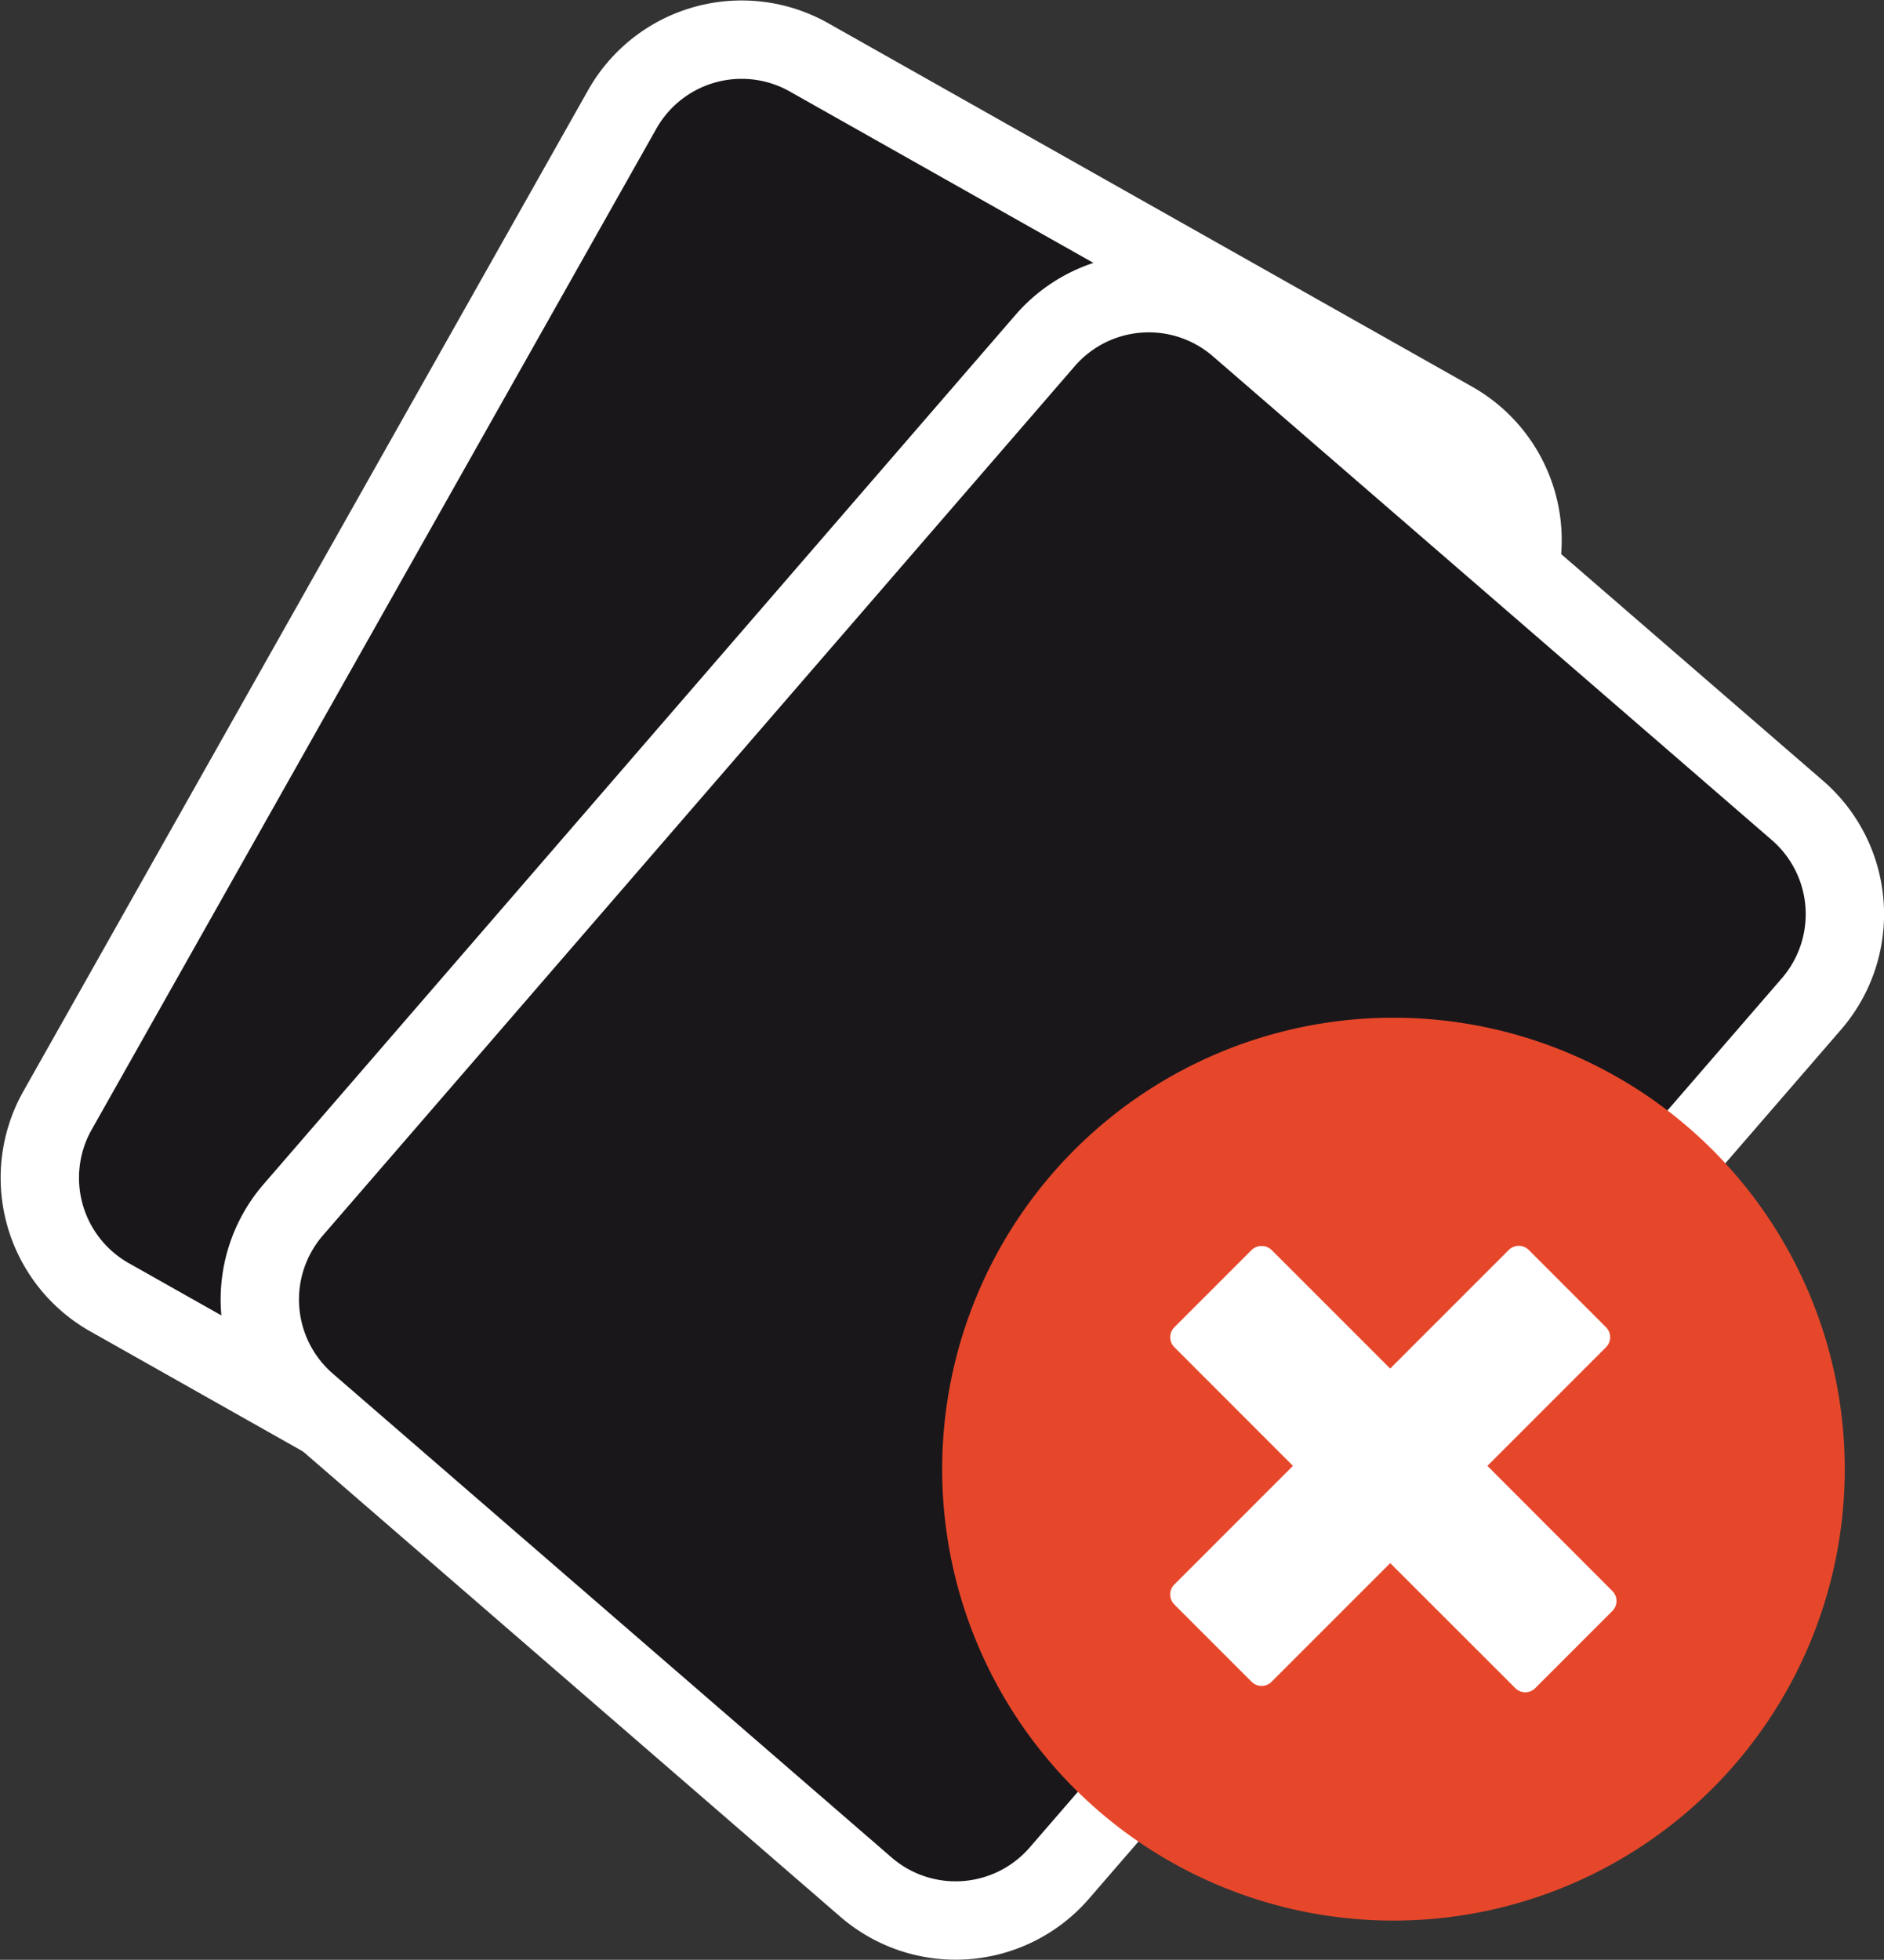
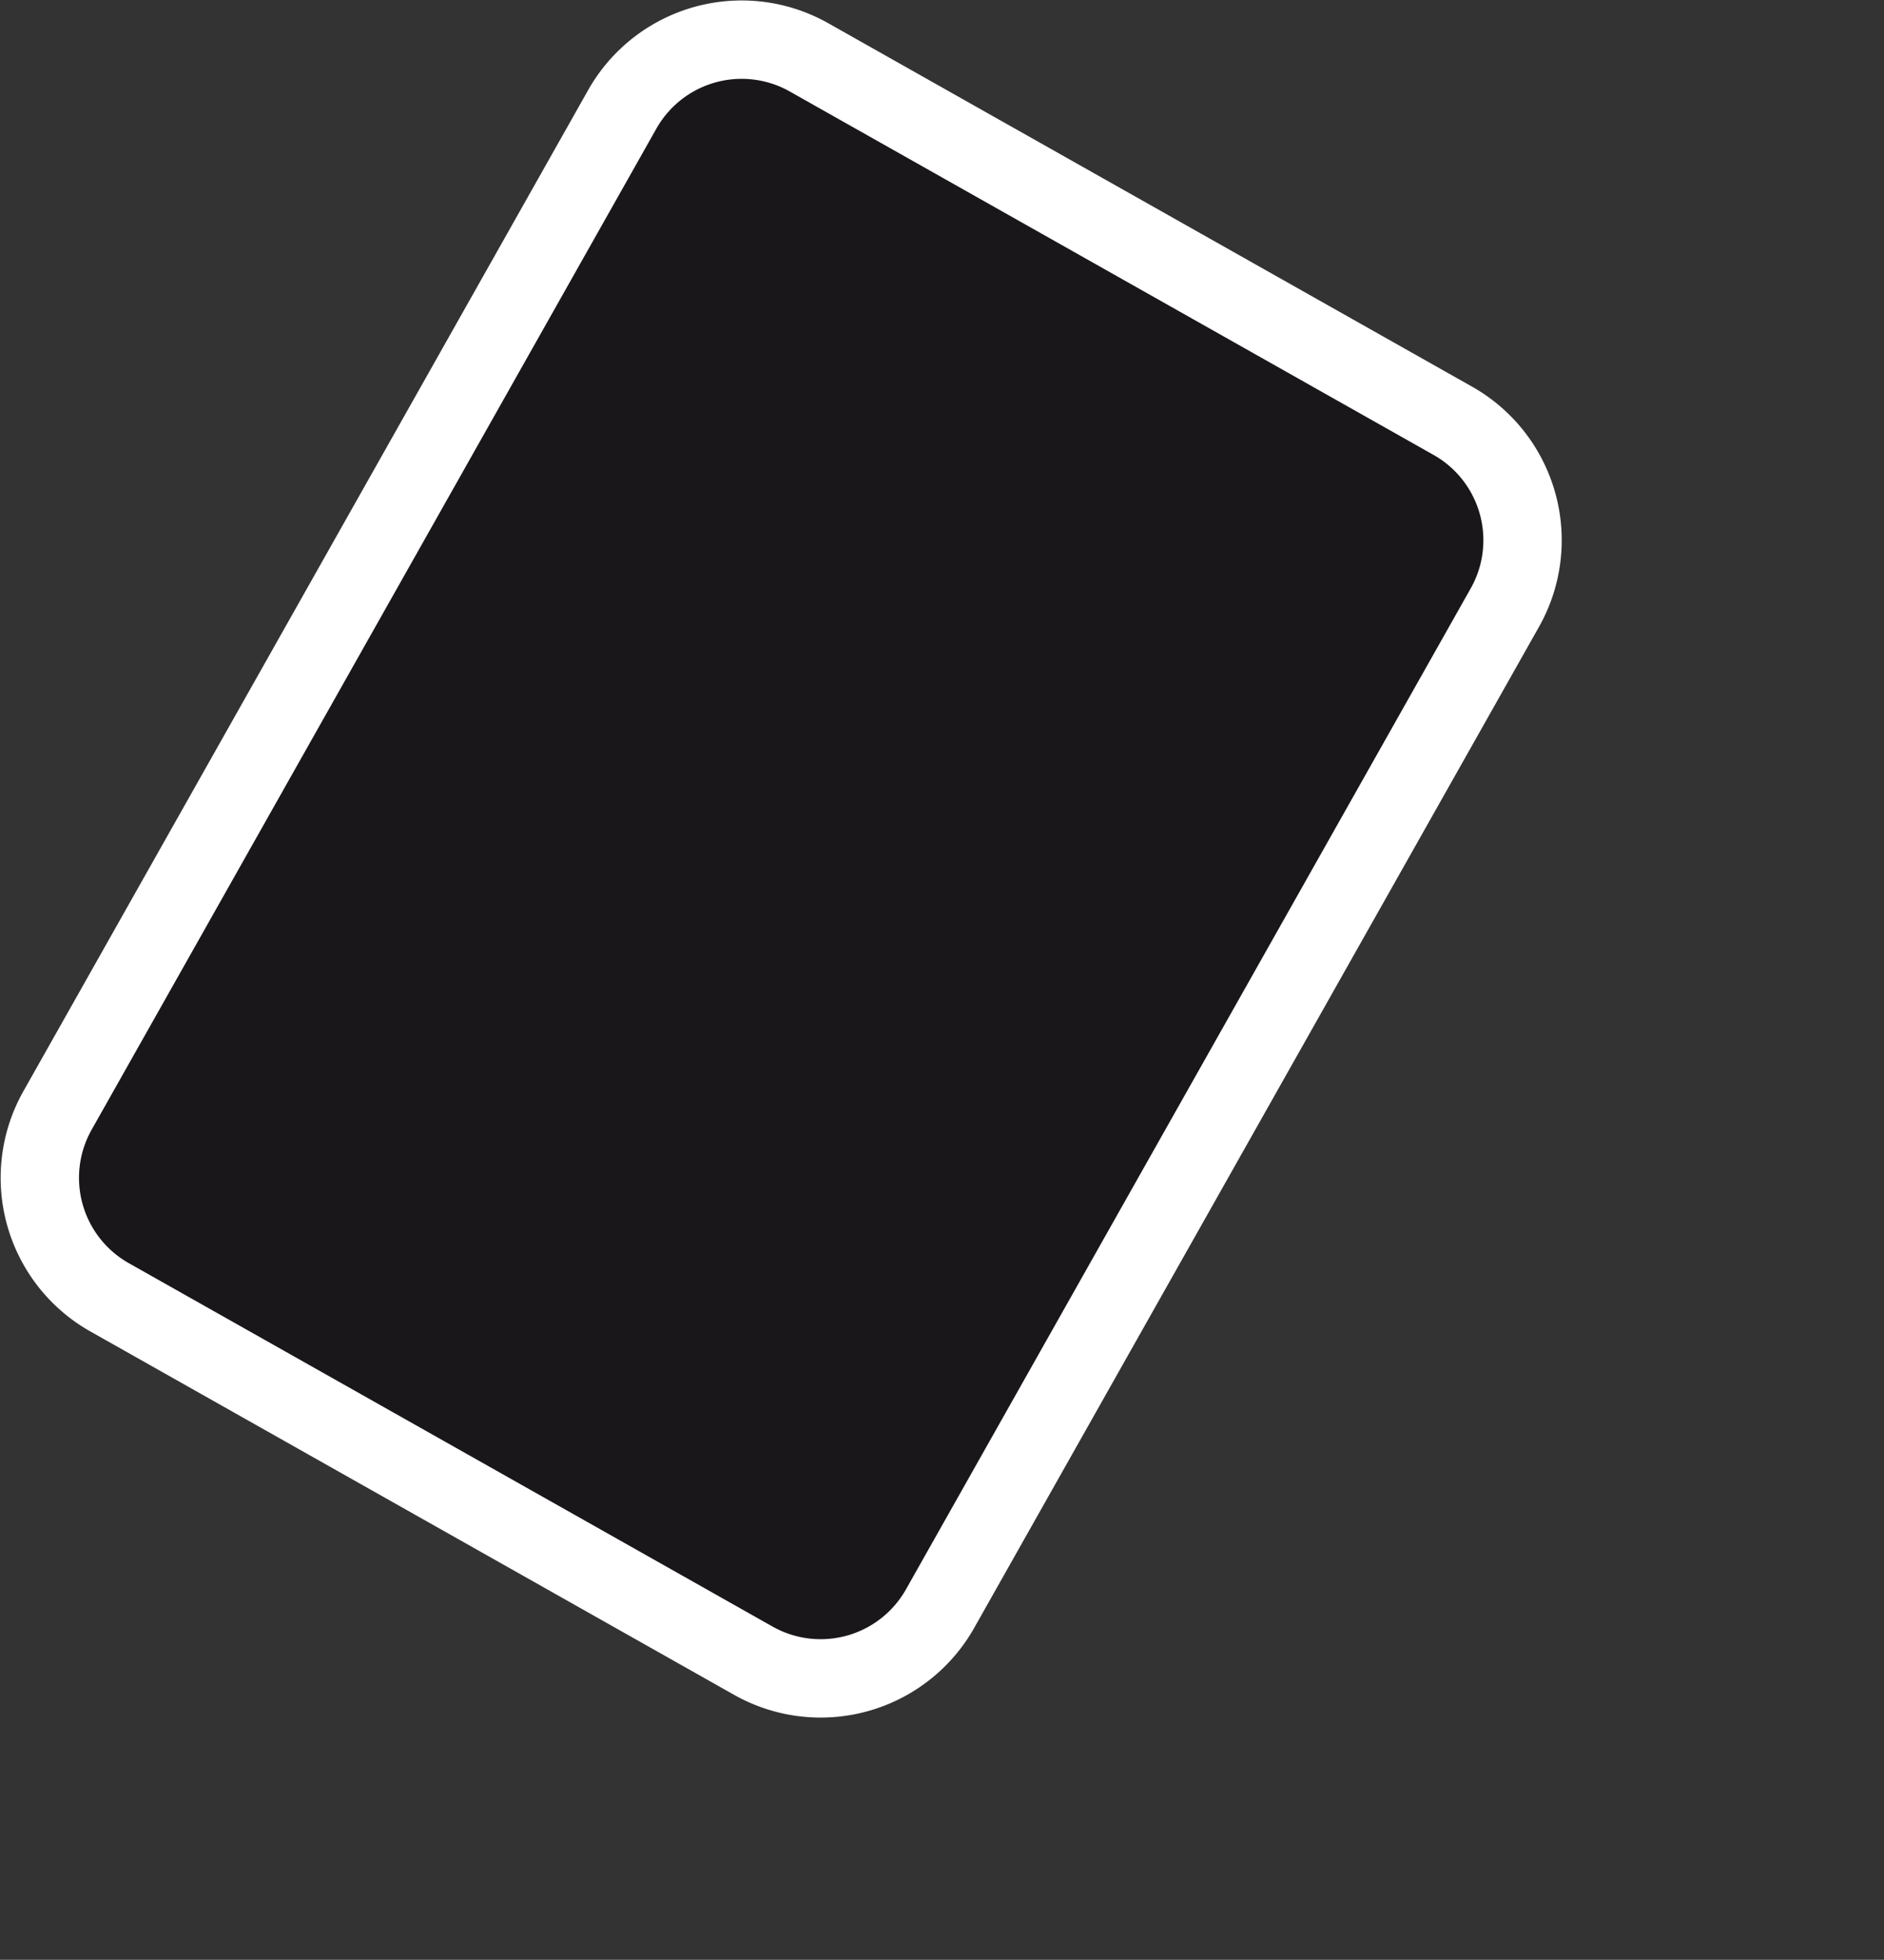
<svg xmlns="http://www.w3.org/2000/svg" width="48.093" height="50.012" viewBox="0 0 48.093 50.012">
  <rect x="0" y="0" width="48.093" height="50.012" fill="#333333" stroke="none" />
  <defs>
    <style>.a{fill:#1a171b;stroke:#fff;stroke-miterlimit:10;stroke-width:2px;}.b{fill:#e6472a;}.c{fill:#fff;}</style>
  </defs>
  <g transform="translate(-161.989 -368.989)">
    <g transform="translate(163 370)">
      <path class="a" d="M511.1,350.14a3.5,3.5,0,0,1-4.75,1.323l-16.455-9.286a3.5,3.5,0,0,1-1.323-4.752l14.427-25.566a3.5,3.5,0,0,1,4.752-1.323l16.455,9.286a3.5,3.5,0,0,1,1.323,4.752Z" transform="translate(-488.12 -310.089)" />
-       <path class="a" d="M520.7,364.441a3.5,3.5,0,0,1-4.918.356L501.5,352.434a3.5,3.5,0,0,1-.355-4.92l19.208-22.2a3.5,3.5,0,0,1,4.92-.355l14.288,12.363a3.5,3.5,0,0,1,.355,4.92Z" transform="translate(-494.678 -317.643)" />
    </g>
    <g transform="translate(186.04 394.96)">
      <g transform="translate(0 0)">
-         <path class="b" d="M17.27,5.75A11.52,11.52,0,1,0,28.79,17.27,11.52,11.52,0,0,0,17.27,5.75Z" transform="translate(-5.75 -5.75)" />
-       </g>
-       <path class="c" d="M39.4,37.431,37.431,39.4a.36.36,0,0,1-.509,0L33.729,36.21,30.7,39.238a.36.36,0,0,1-.509,0l-1.973-1.973a.36.36,0,0,1,0-.509l3.028-3.028L28.219,30.7a.36.36,0,0,1,0-.509l1.973-1.973a.37.37,0,0,1,.508,0l3.028,3.027,3.028-3.027a.36.36,0,0,1,.509,0l1.973,1.973a.359.359,0,0,1,0,.509L36.21,33.728,39.4,36.922A.36.36,0,0,1,39.4,37.431Z" transform="translate(-22.292 -22.292)" />
+         </g>
    </g>
  </g>
</svg>